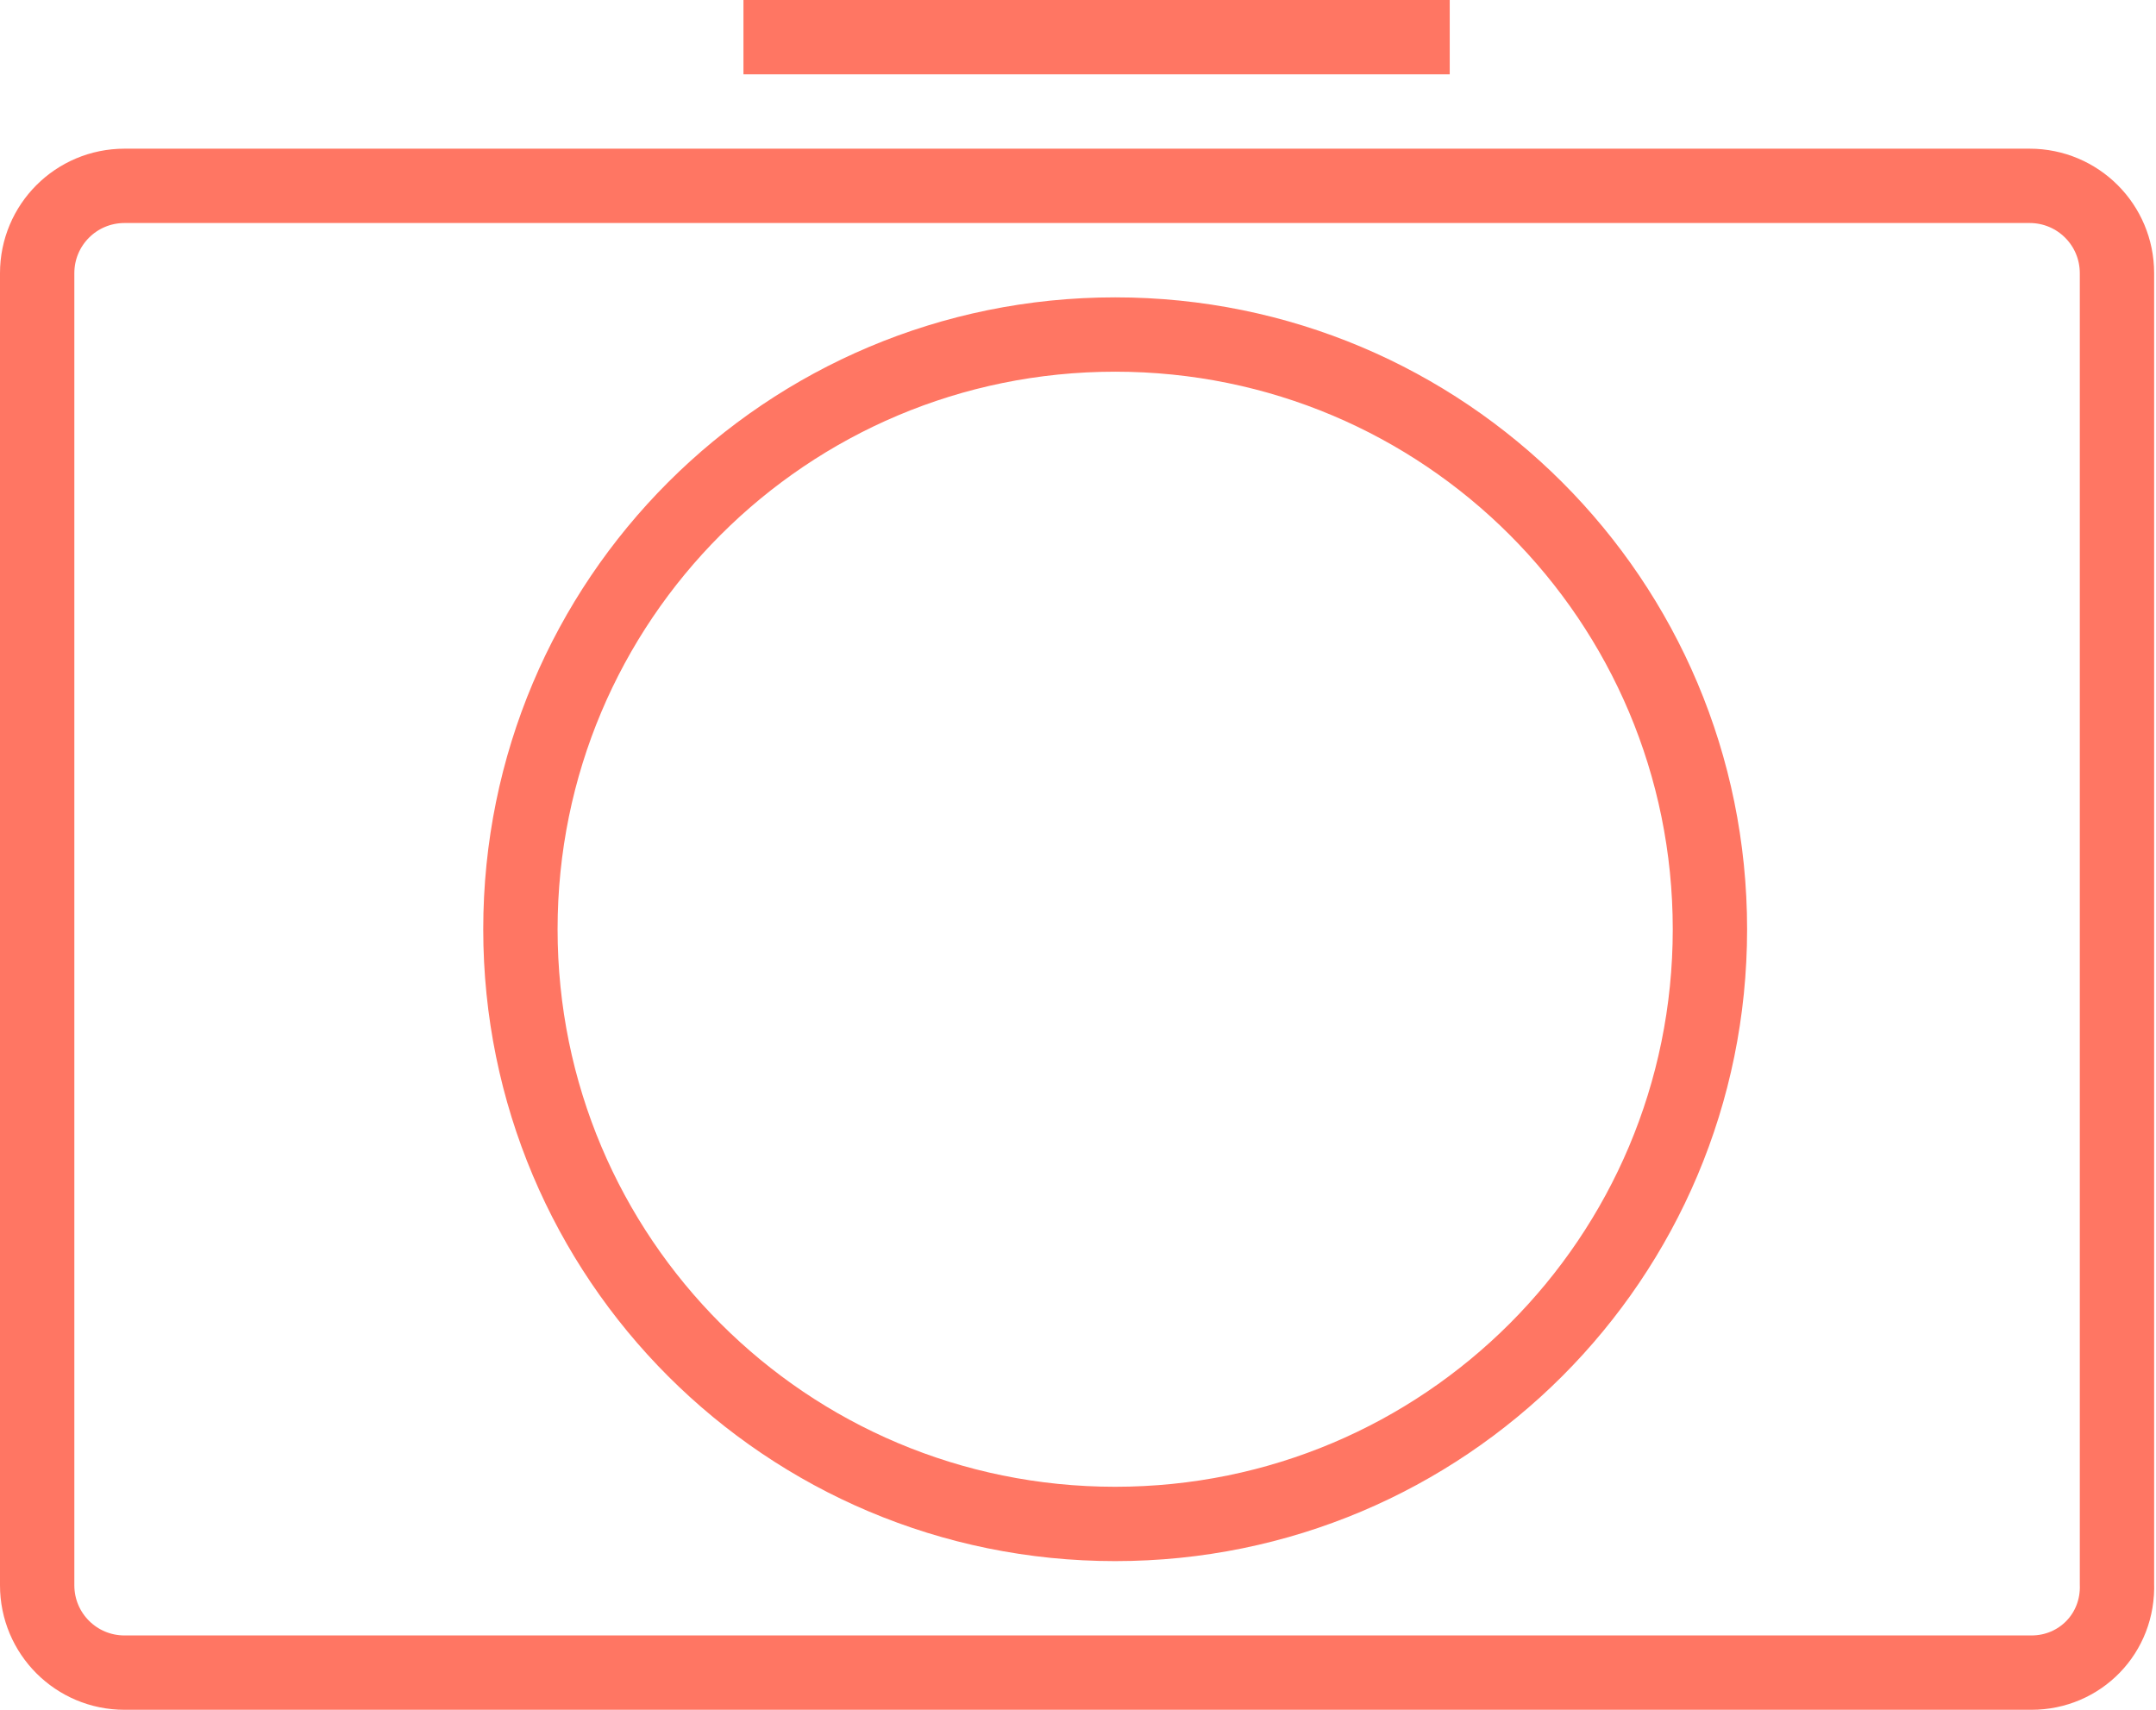
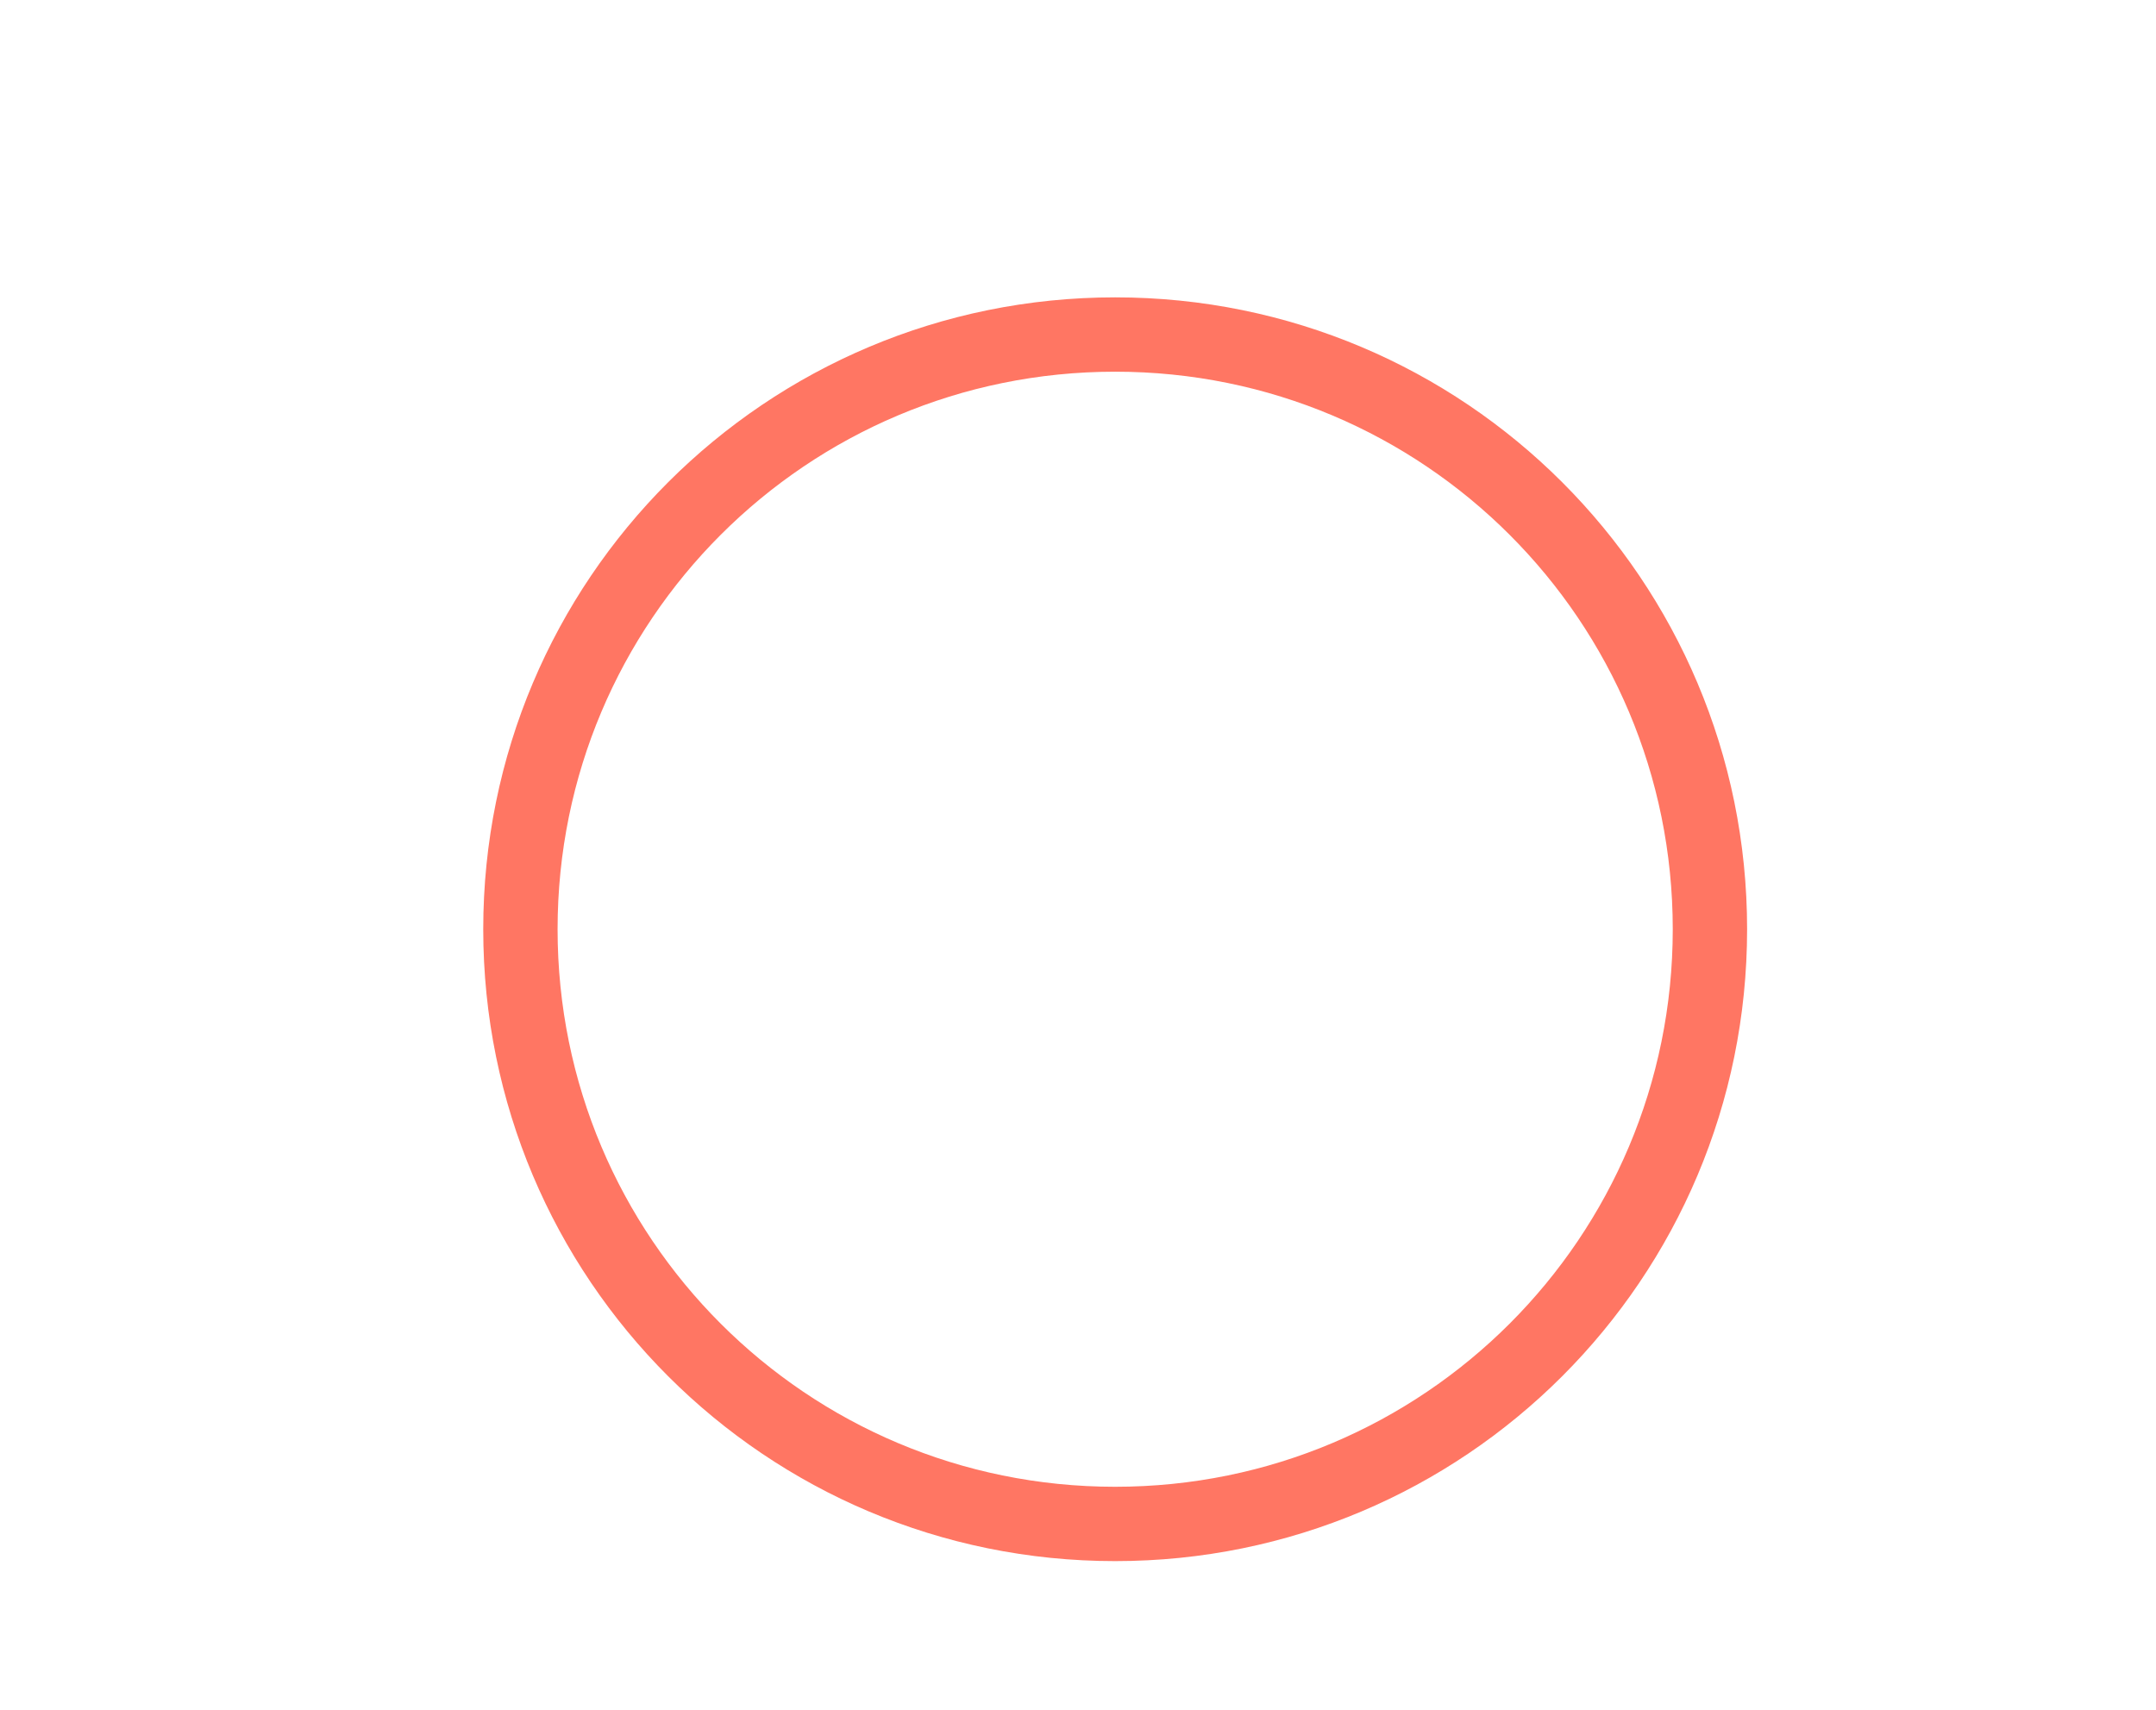
<svg xmlns="http://www.w3.org/2000/svg" xmlns:ns1="http://www.bohemiancoding.com/sketch/ns" version="1.1" id="Слой_1" x="0px" y="0px" viewBox="0 0 116 92" style="enable-background:new 0 0 116 92;" xml:space="preserve" preserveAspectRatio="xMinYMid">
  <style type="text/css">
	.st0{fill:none;stroke:#ff7663;stroke-width:4;stroke-linecap:round;}
</style>
  <title>g110</title>
  <desc>Created with Sketch.</desc>
  <g id="Page-1" ns1:type="MSPage">
    <g id="g110" transform="translate(2, 2)" ns1:type="MSLayerGroup">
-       <path id="Path" ns1:type="MSShapeGroup" class="st0" d="M107.3,88H4.7C2.1,88,0,85.9,0,83.3V12.7C0,10.1,2.1,8,4.7,8h102.5    c2.6,0,4.7,2.1,4.7,4.7v70.5C112,85.9,109.9,88,107.3,88L107.3,88z" />
      <path id="Path_1_" ns1:type="MSShapeGroup" class="st0" d="M90,48c0,17.7-14.3,32-32,32c-17.7,0-32-14.3-32-32s14.3-32,32-32    C75.7,16,90,30.3,90,48L90,48z" />
-       <path id="Path_2_" ns1:type="MSShapeGroup" class="st0" d="M38,0h38H38z" />
    </g>
  </g>
</svg>